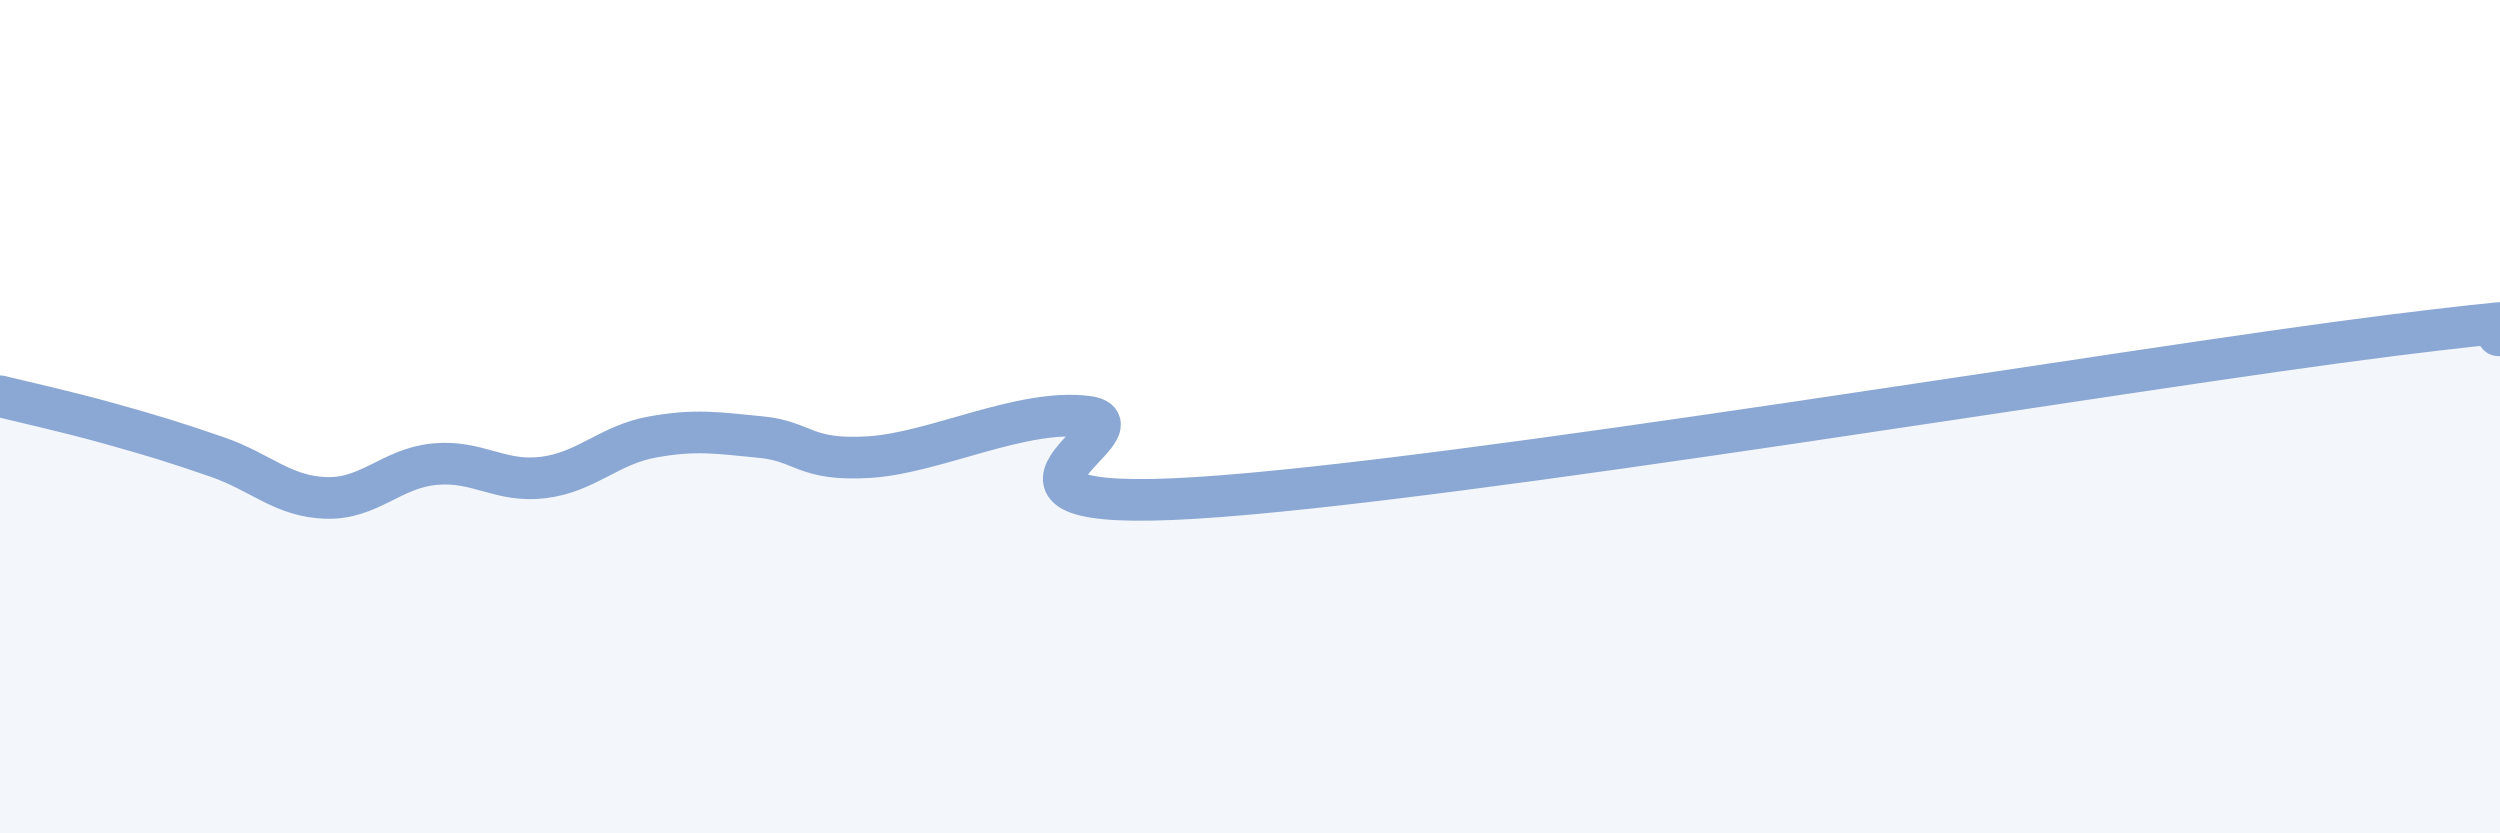
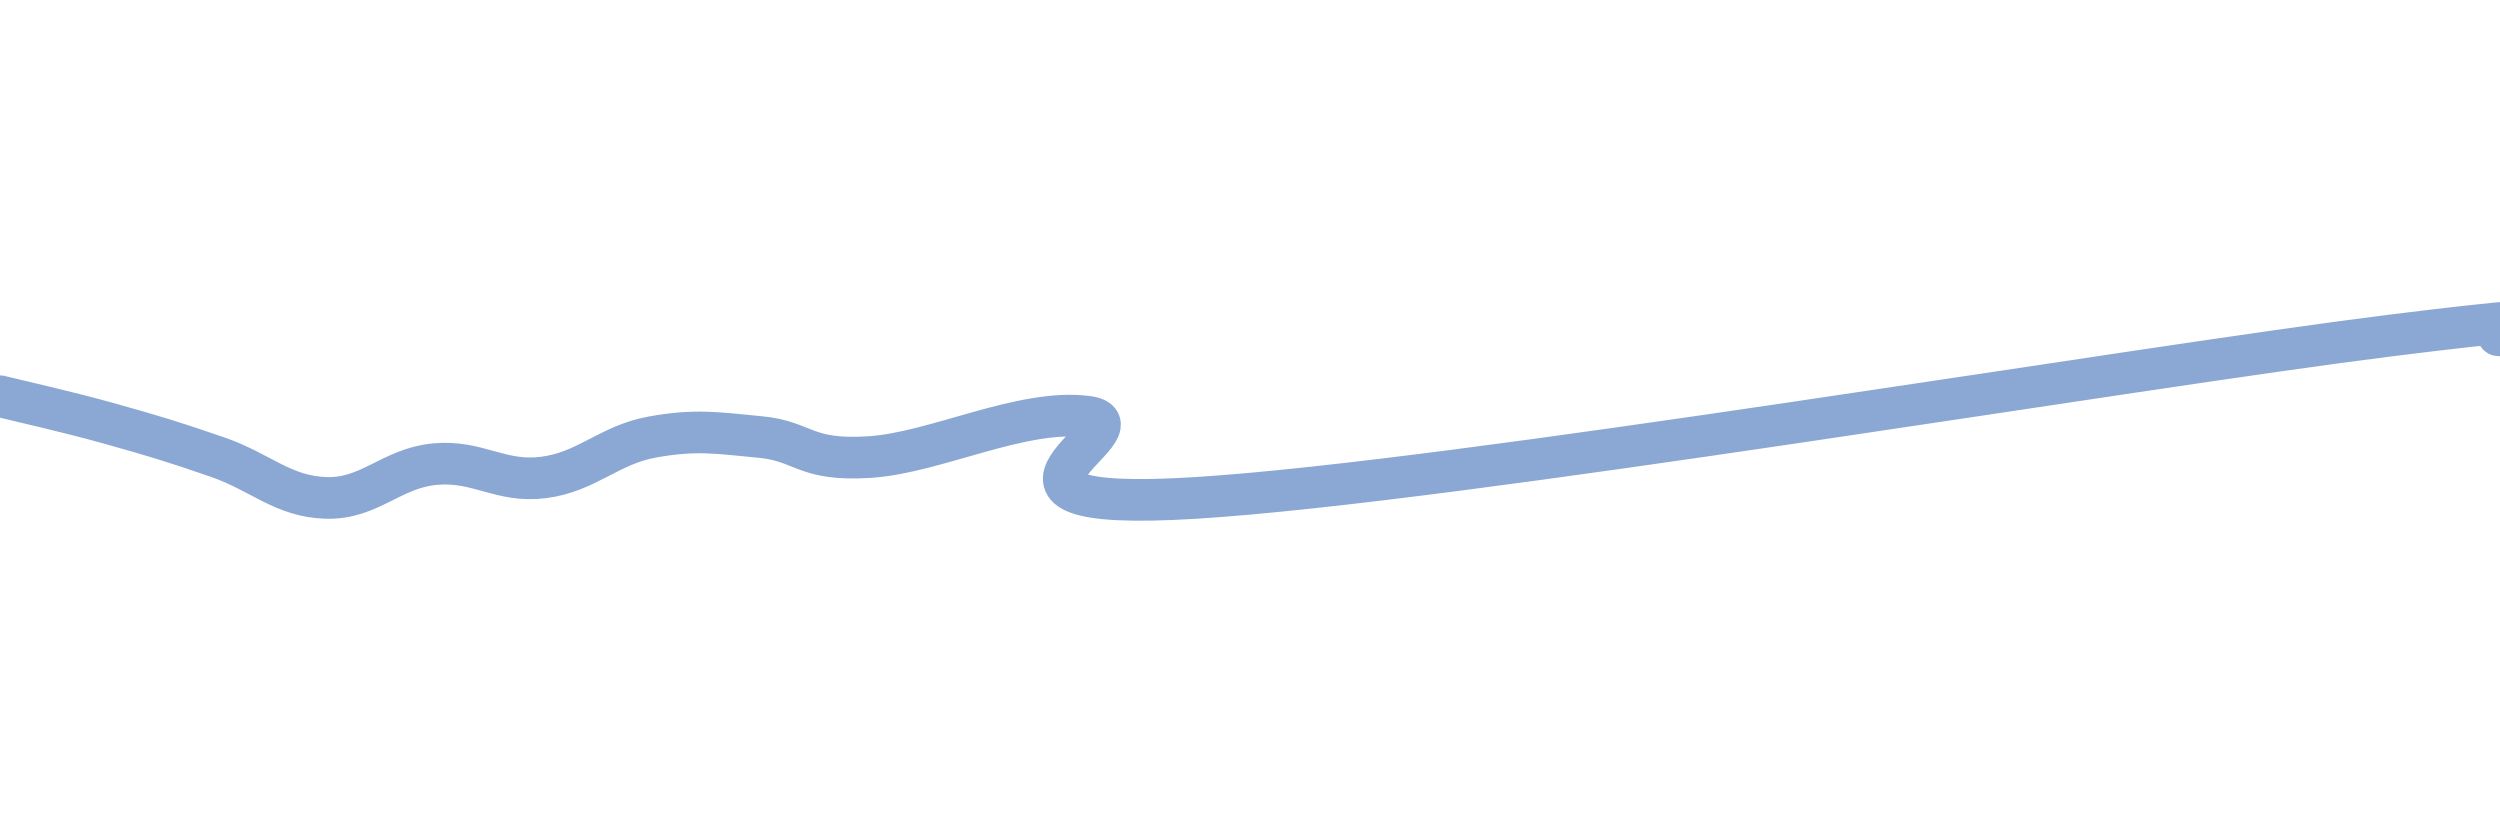
<svg xmlns="http://www.w3.org/2000/svg" width="60" height="20" viewBox="0 0 60 20">
-   <path d="M 0,9.51 C 0.52,9.64 1.57,9.87 2.61,10.16 C 3.65,10.45 4.18,10.61 5.22,10.97 C 6.26,11.33 6.79,11.92 7.83,11.95 C 8.87,11.98 9.39,11.24 10.43,11.14 C 11.47,11.04 12,11.59 13.04,11.46 C 14.08,11.33 14.61,10.68 15.65,10.49 C 16.69,10.3 17.22,10.39 18.26,10.49 C 19.3,10.59 19.3,11.07 20.87,10.97 C 22.44,10.87 24.52,9.8 26.09,10 C 27.66,10.2 22.44,12.34 28.7,11.95 C 34.96,11.56 51.13,8.83 57.39,8.05 C 63.65,7.27 59.48,8.05 60,8.05L60 20L0 20Z" fill="#8ba7d3" opacity="0.1" stroke-linecap="round" stroke-linejoin="round" />
  <path d="M 0,9.51 C 0.52,9.64 1.57,9.87 2.61,10.16 C 3.65,10.45 4.18,10.61 5.22,10.97 C 6.26,11.33 6.79,11.92 7.83,11.95 C 8.87,11.98 9.39,11.24 10.43,11.14 C 11.47,11.04 12,11.59 13.04,11.46 C 14.08,11.33 14.61,10.68 15.65,10.49 C 16.69,10.3 17.22,10.39 18.26,10.49 C 19.3,10.59 19.3,11.07 20.87,10.97 C 22.44,10.87 24.52,9.8 26.09,10 C 27.66,10.2 22.44,12.34 28.7,11.95 C 34.96,11.56 51.13,8.83 57.39,8.05 C 63.65,7.27 59.48,8.05 60,8.05" stroke="#8ba7d3" stroke-width="1" fill="none" stroke-linecap="round" stroke-linejoin="round" />
</svg>